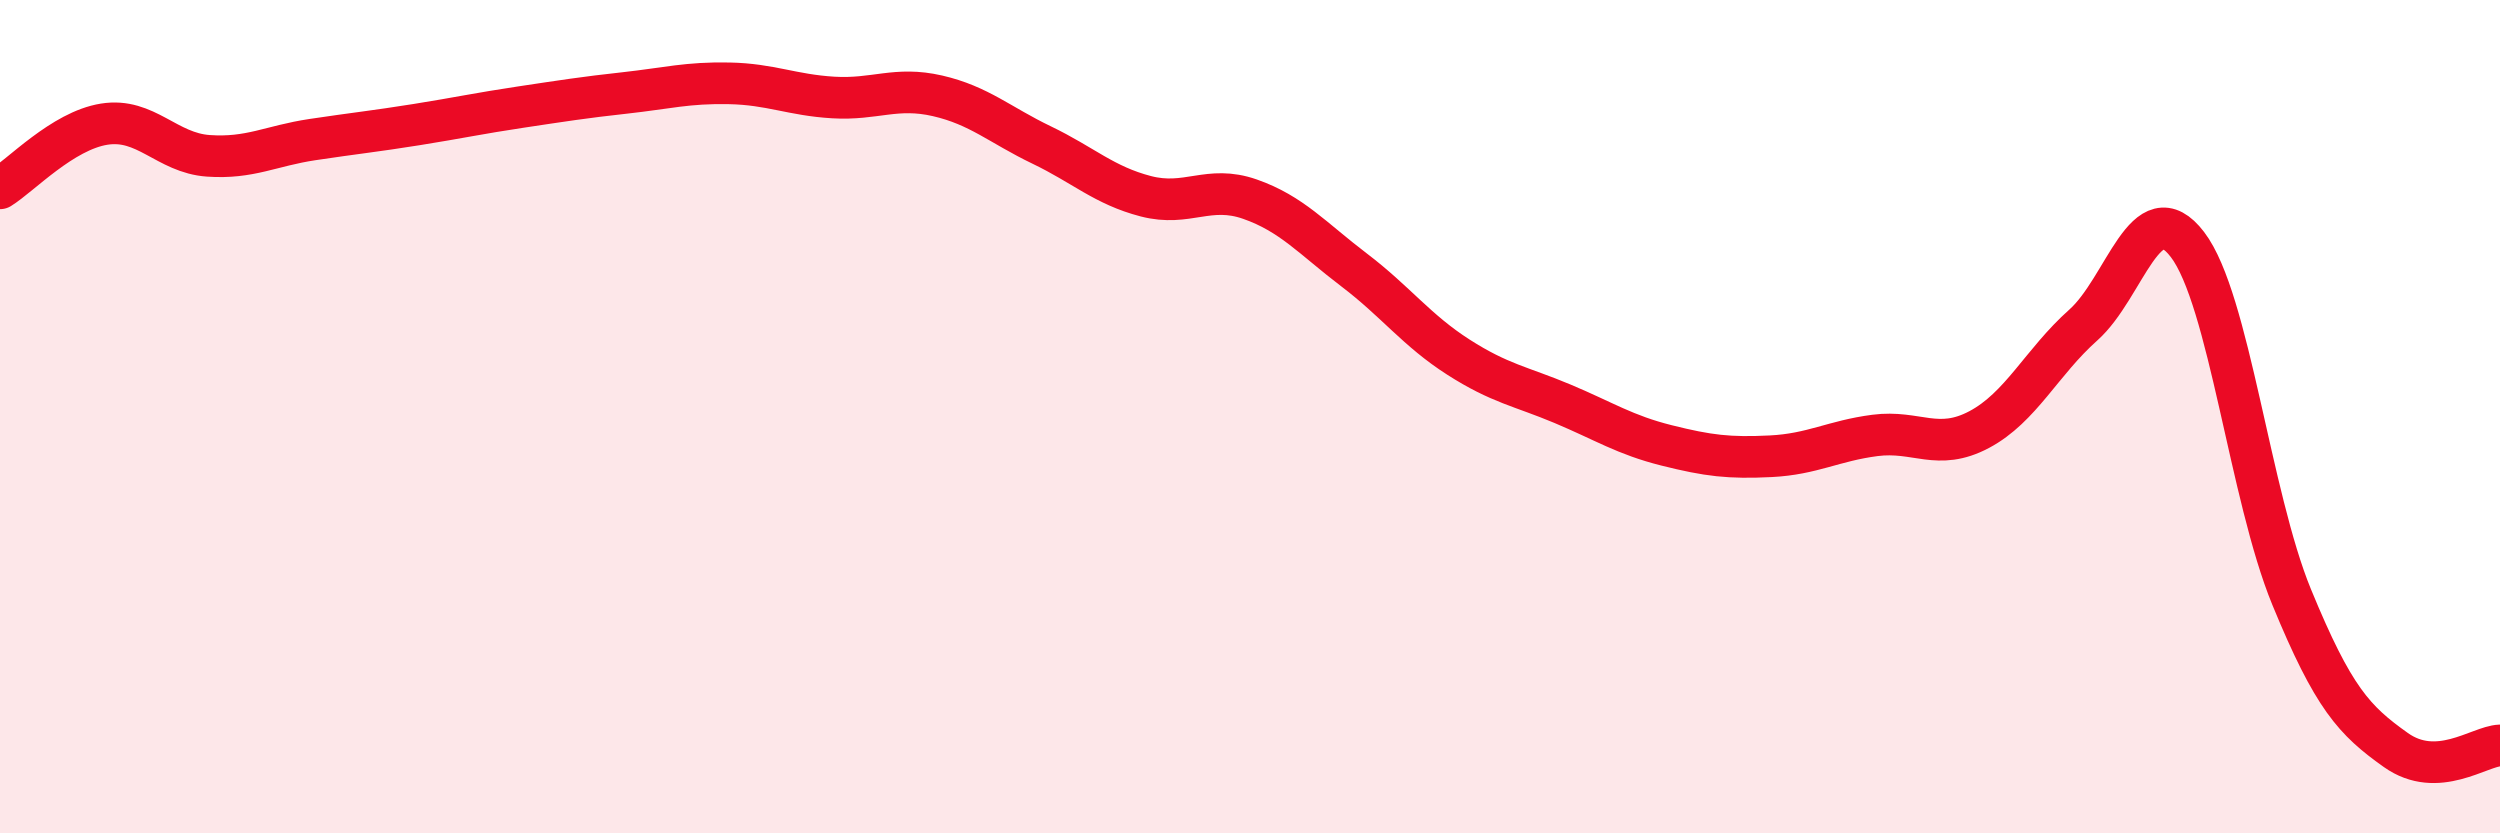
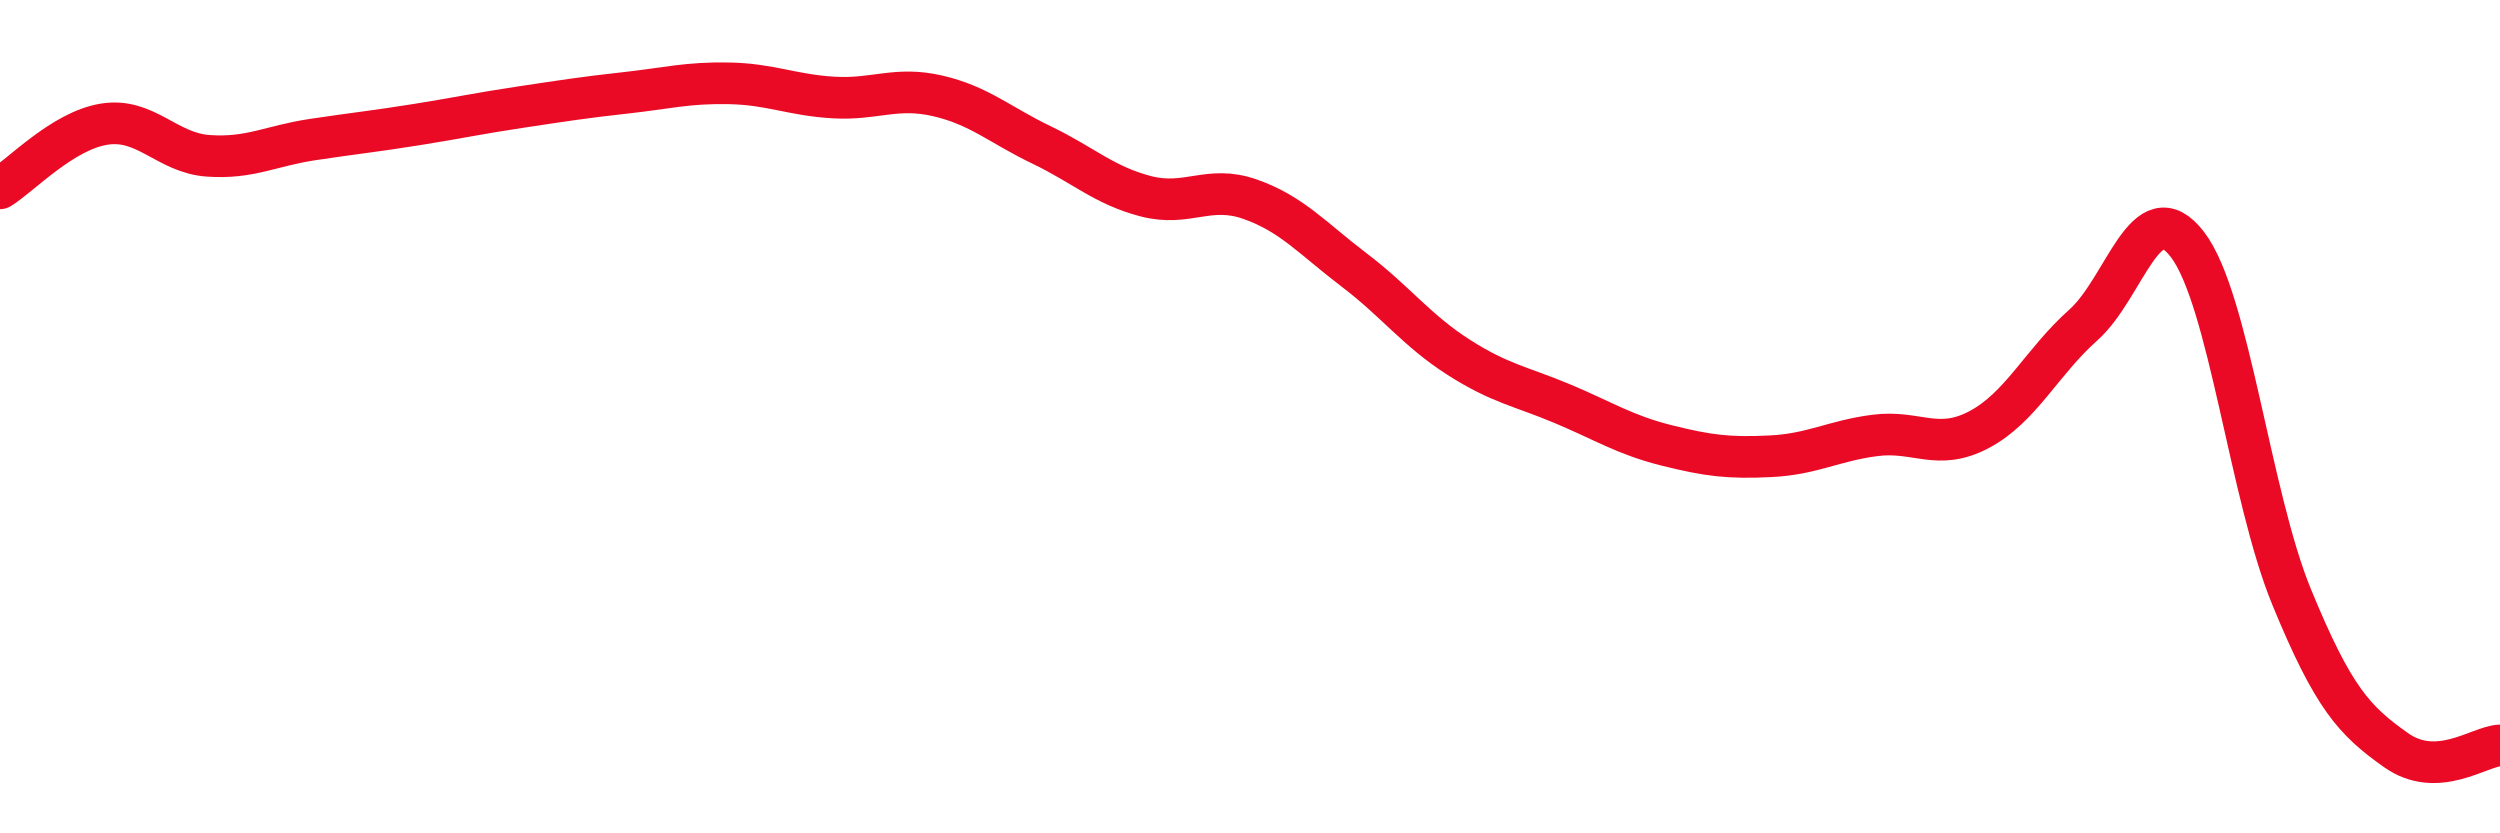
<svg xmlns="http://www.w3.org/2000/svg" width="60" height="20" viewBox="0 0 60 20">
-   <path d="M 0,4.52 C 0.5,4.21 1.5,3.14 2.5,2.98 C 3.5,2.82 4,3.67 5,3.74 C 6,3.81 6.5,3.5 7.5,3.35 C 8.5,3.2 9,3.15 10,2.99 C 11,2.83 11.5,2.72 12.5,2.57 C 13.5,2.42 14,2.34 15,2.23 C 16,2.12 16.5,1.98 17.5,2 C 18.5,2.02 19,2.28 20,2.34 C 21,2.4 21.5,2.07 22.5,2.3 C 23.5,2.53 24,3 25,3.48 C 26,3.96 26.5,4.45 27.5,4.71 C 28.5,4.97 29,4.43 30,4.78 C 31,5.13 31.5,5.72 32.5,6.48 C 33.5,7.24 34,7.93 35,8.57 C 36,9.21 36.5,9.27 37.5,9.69 C 38.5,10.11 39,10.44 40,10.69 C 41,10.94 41.5,11 42.5,10.95 C 43.5,10.9 44,10.58 45,10.45 C 46,10.32 46.5,10.84 47.5,10.31 C 48.5,9.78 49,8.69 50,7.8 C 51,6.91 51.5,4.56 52.5,5.87 C 53.5,7.18 54,11.9 55,14.33 C 56,16.76 56.5,17.29 57.5,18 C 58.5,18.71 59.5,17.91 60,17.89L60 20L0 20Z" fill="#EB0A25" opacity="0.1" stroke-linecap="round" stroke-linejoin="round" />
  <path d="M 0,4.52 C 0.5,4.21 1.5,3.14 2.5,2.98 C 3.5,2.82 4,3.67 5,3.74 C 6,3.81 6.5,3.5 7.5,3.35 C 8.5,3.2 9,3.15 10,2.99 C 11,2.83 11.5,2.72 12.5,2.57 C 13.5,2.42 14,2.34 15,2.23 C 16,2.12 16.5,1.98 17.5,2 C 18.5,2.02 19,2.28 20,2.34 C 21,2.4 21.5,2.07 22.5,2.3 C 23.5,2.53 24,3 25,3.48 C 26,3.96 26.5,4.45 27.5,4.71 C 28.5,4.97 29,4.43 30,4.78 C 31,5.13 31.5,5.72 32.5,6.48 C 33.5,7.24 34,7.93 35,8.57 C 36,9.21 36.5,9.27 37.5,9.69 C 38.5,10.11 39,10.44 40,10.69 C 41,10.94 41.5,11 42.5,10.95 C 43.5,10.9 44,10.58 45,10.45 C 46,10.32 46.5,10.84 47.5,10.31 C 48.5,9.78 49,8.69 50,7.8 C 51,6.91 51.5,4.56 52.5,5.87 C 53.5,7.18 54,11.9 55,14.33 C 56,16.76 56.5,17.29 57.5,18 C 58.5,18.71 59.5,17.91 60,17.89" stroke="#EB0A25" stroke-width="1" fill="none" stroke-linecap="round" stroke-linejoin="round" />
</svg>